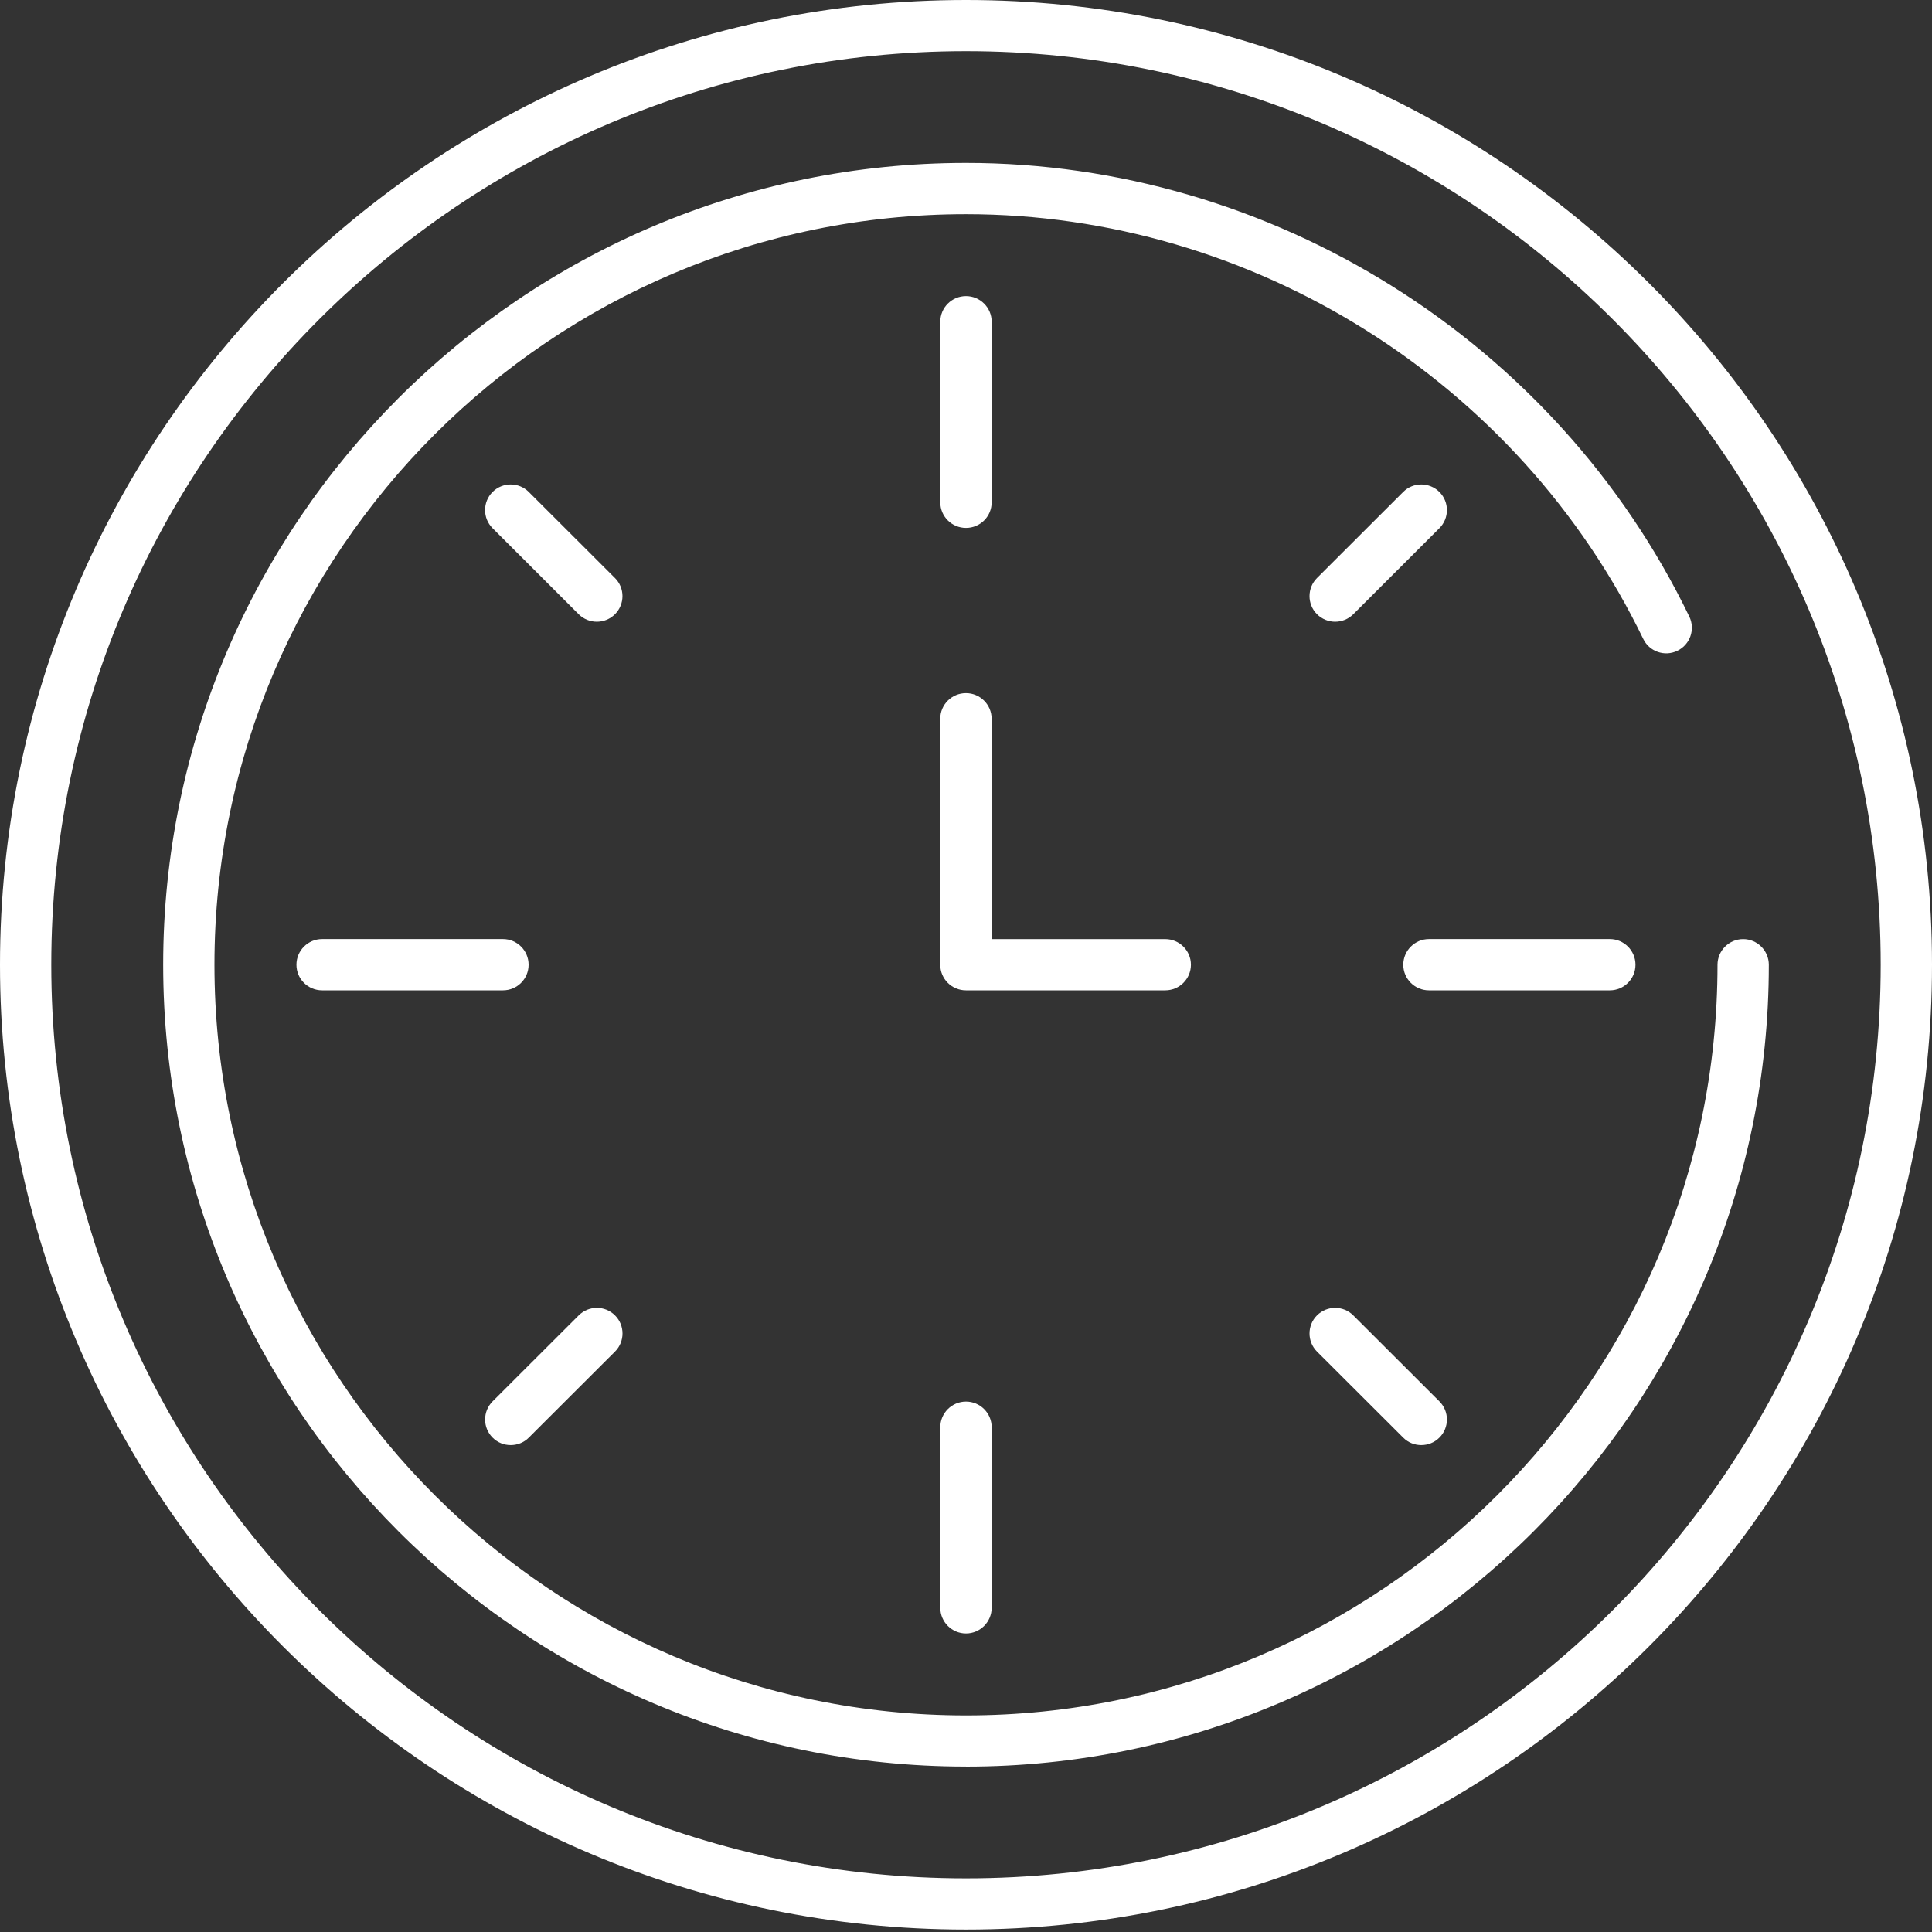
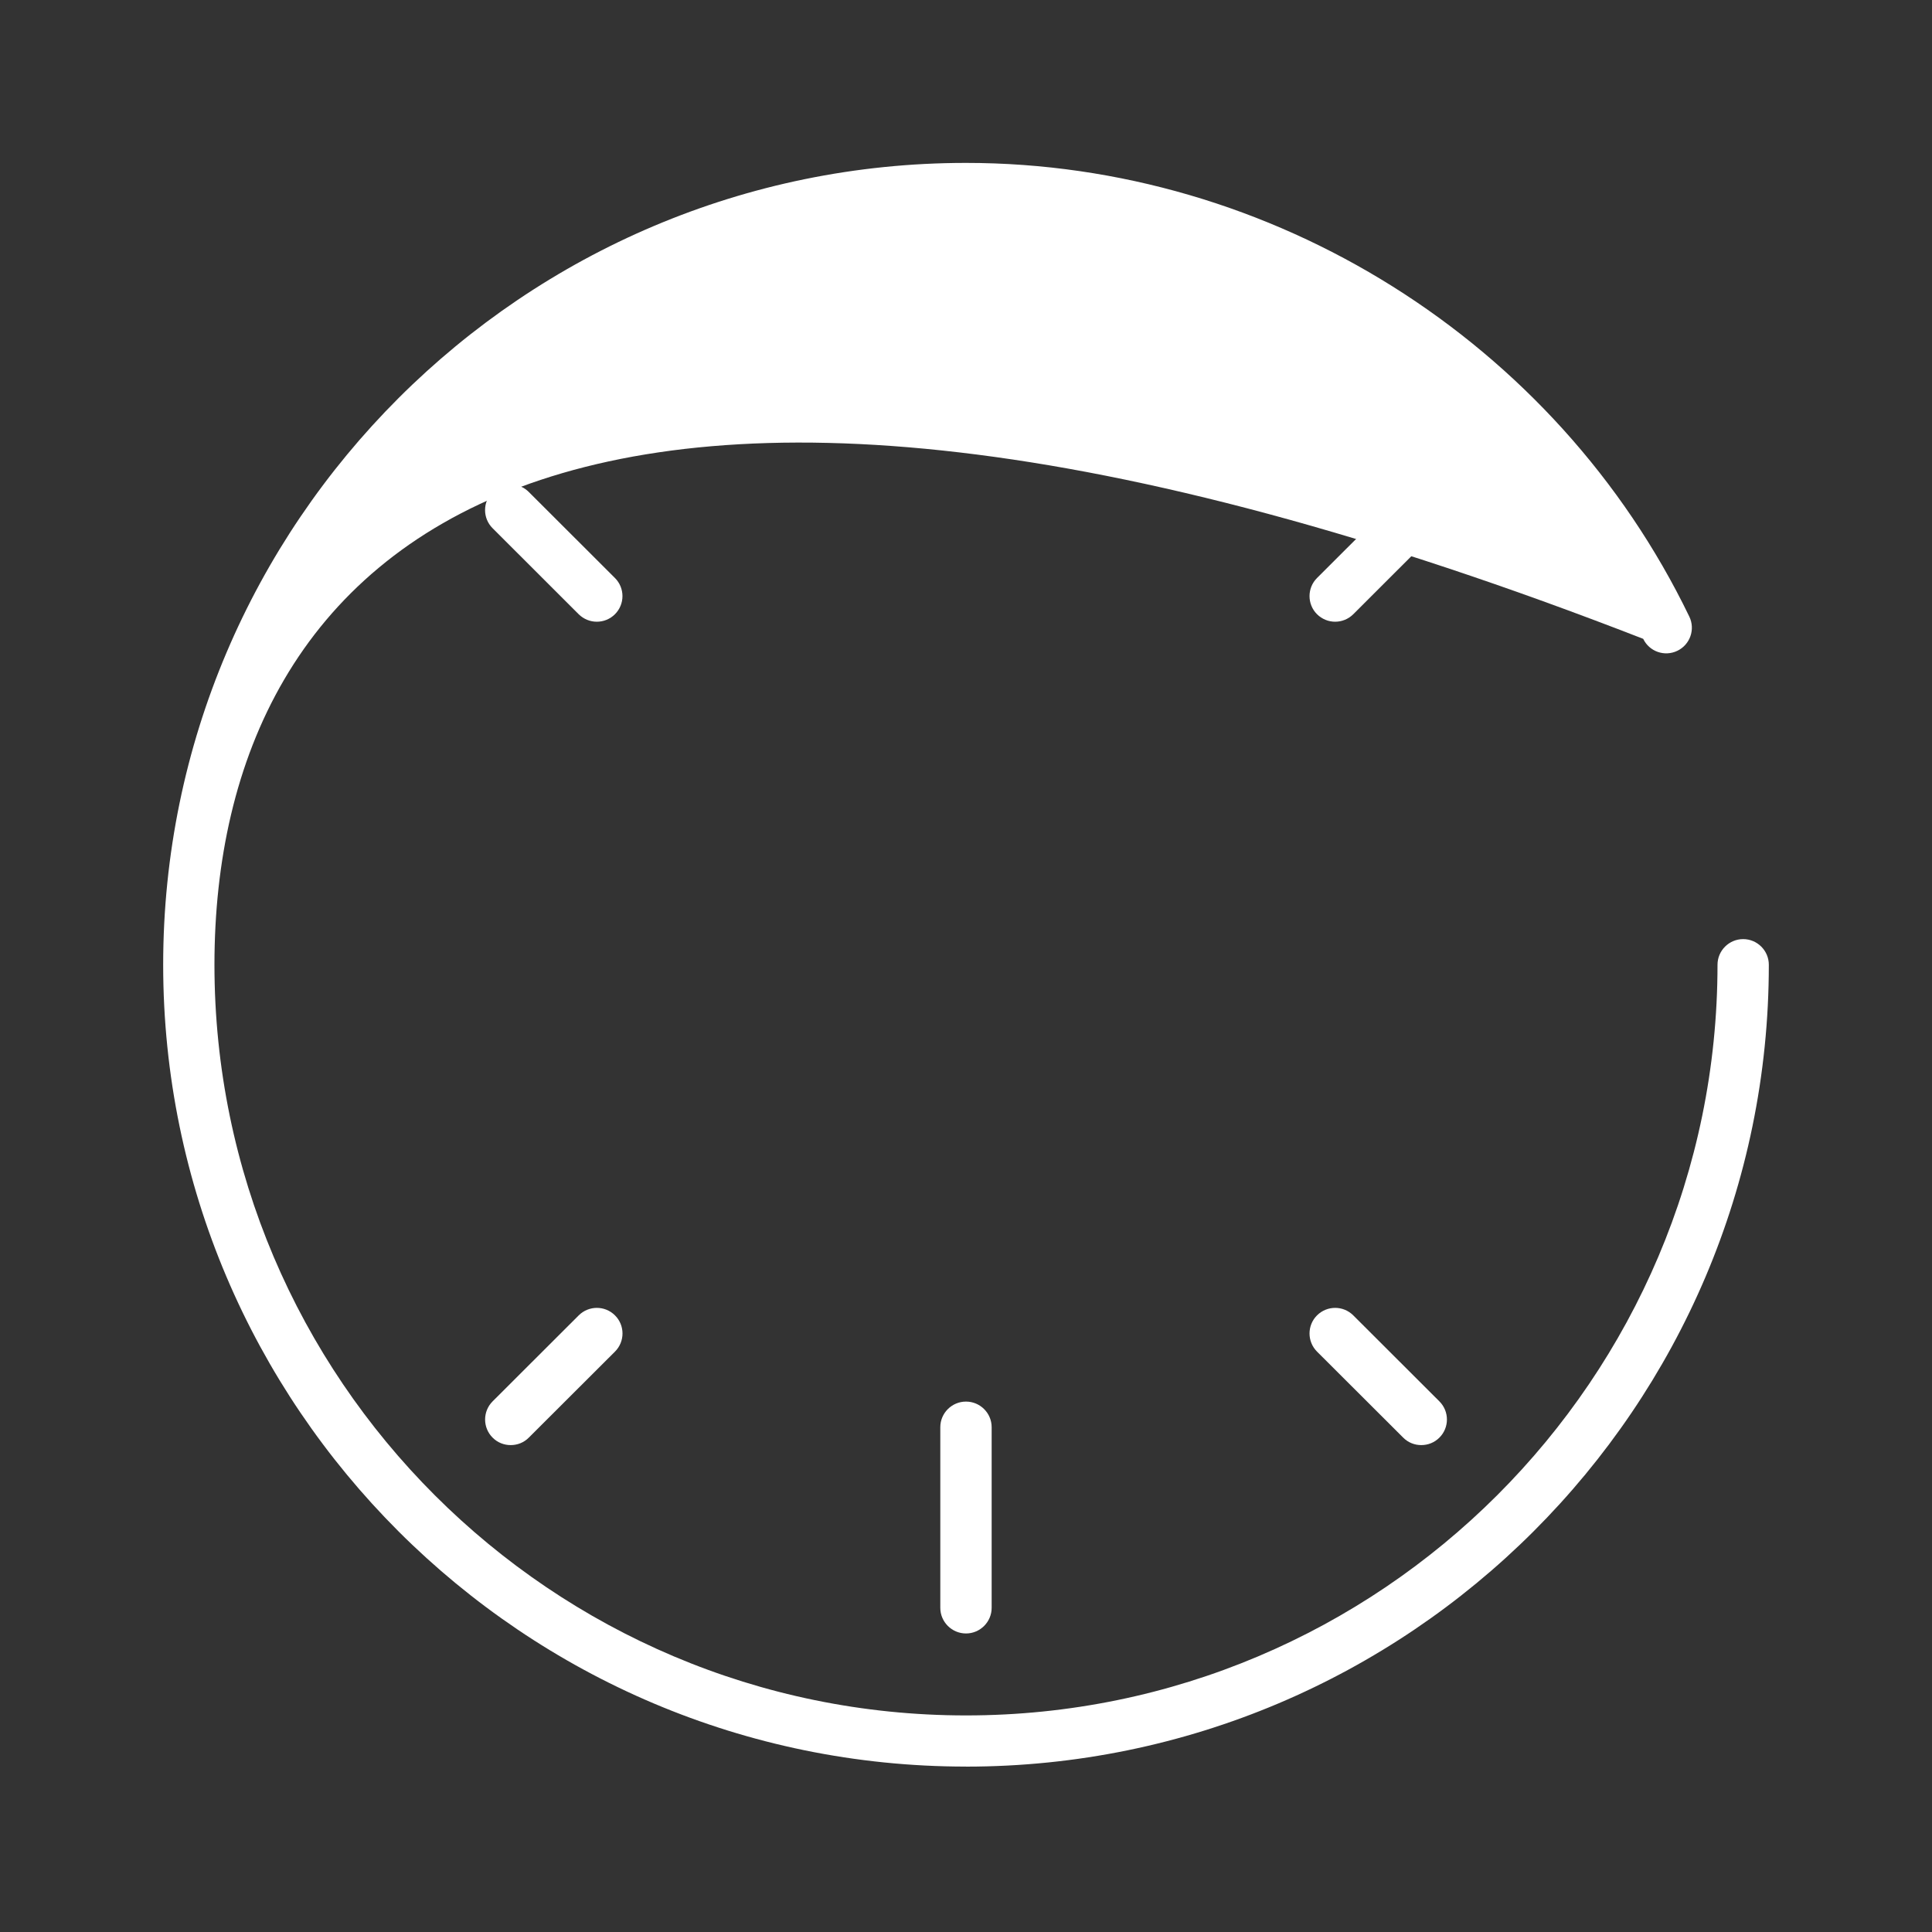
<svg xmlns="http://www.w3.org/2000/svg" width="50" height="50" viewBox="0 0 50 50" fill="none">
  <rect x="0" y="0" width="50" height="50" fill="#333333" stroke="none" />
-   <path d="M25 45.719C13.545 45.719 4.223 36.41 4.223 24.967C4.223 13.526 13.545 4.216 25 4.216C32.924 4.216 40.274 8.826 43.719 15.957C43.879 16.286 43.74 16.683 43.411 16.842C43.081 17.002 42.684 16.864 42.526 16.533C39.297 9.858 32.419 5.543 25 5.543C14.276 5.543 5.55 14.258 5.55 24.968C5.55 35.679 14.276 44.395 25 44.395C35.723 44.395 44.449 35.679 44.449 24.968C44.449 24.603 44.747 24.304 45.113 24.304C45.478 24.304 45.777 24.602 45.777 24.968C45.777 36.411 36.457 45.72 25.001 45.72L25 45.719Z" fill="white" />
-   <path d="M25 1.324C11.945 1.324 1.327 11.931 1.327 24.967C1.327 38.005 11.945 48.612 25 48.612C38.054 48.612 48.672 38.005 48.672 24.967C48.672 11.931 38.054 1.324 25 1.324V1.324ZM25 49.937C11.214 49.937 0 38.735 0 24.967C0 11.2 11.215 0 25 0C38.785 0 50 11.2 50 24.967C50 38.736 38.784 49.937 25 49.937Z" fill="white" />
-   <path d="M25 13.662C24.634 13.662 24.335 13.367 24.335 13.001V8.326C24.335 7.959 24.633 7.663 25 7.663C25.365 7.663 25.664 7.959 25.664 8.326V13.001C25.664 13.366 25.366 13.662 25 13.662Z" fill="white" />
+   <path d="M25 45.719C13.545 45.719 4.223 36.41 4.223 24.967C4.223 13.526 13.545 4.216 25 4.216C32.924 4.216 40.274 8.826 43.719 15.957C43.879 16.286 43.74 16.683 43.411 16.842C43.081 17.002 42.684 16.864 42.526 16.533C14.276 5.543 5.55 14.258 5.55 24.968C5.55 35.679 14.276 44.395 25 44.395C35.723 44.395 44.449 35.679 44.449 24.968C44.449 24.603 44.747 24.304 45.113 24.304C45.478 24.304 45.777 24.602 45.777 24.968C45.777 36.411 36.457 45.72 25.001 45.72L25 45.719Z" fill="white" />
  <path d="M34.553 16.09C34.384 16.09 34.215 16.025 34.084 15.896C33.826 15.637 33.826 15.217 34.084 14.959L36.314 12.732C36.572 12.473 36.992 12.473 37.252 12.732C37.511 12.991 37.511 13.411 37.252 13.669L35.023 15.896C34.893 16.025 34.723 16.09 34.554 16.09H34.553Z" fill="white" />
-   <path d="M41.663 25.63H36.982C36.616 25.63 36.317 25.335 36.317 24.967C36.317 24.602 36.615 24.303 36.982 24.303H41.663C42.028 24.303 42.326 24.601 42.326 24.967C42.326 25.334 42.029 25.63 41.663 25.63Z" fill="white" />
  <path d="M36.782 37.399C36.613 37.399 36.444 37.336 36.314 37.205L34.084 34.979C33.826 34.72 33.826 34.3 34.084 34.042C34.344 33.783 34.764 33.783 35.023 34.042L37.252 36.268C37.511 36.527 37.511 36.947 37.252 37.205C37.122 37.336 36.953 37.399 36.782 37.399H36.782Z" fill="white" />
  <path d="M25 42.274C24.634 42.274 24.335 41.976 24.335 41.61V36.936C24.335 36.571 24.633 36.273 25 36.273C25.365 36.273 25.664 36.57 25.664 36.936V41.61C25.664 41.975 25.366 42.274 25 42.274Z" fill="white" />
  <path d="M13.216 37.399C13.048 37.399 12.877 37.336 12.748 37.205C12.49 36.947 12.49 36.527 12.748 36.268L14.977 34.042C15.237 33.783 15.657 33.783 15.916 34.042C16.175 34.3 16.175 34.72 15.916 34.979L13.686 37.205C13.557 37.336 13.387 37.399 13.217 37.399H13.216Z" fill="white" />
-   <path d="M13.016 25.63H8.337C7.969 25.63 7.672 25.335 7.672 24.967C7.672 24.602 7.969 24.303 8.337 24.303H13.016C13.383 24.303 13.68 24.601 13.68 24.967C13.68 25.334 13.384 25.63 13.016 25.63Z" fill="white" />
  <path d="M15.445 16.09C15.277 16.09 15.106 16.025 14.976 15.896L12.747 13.669C12.489 13.411 12.489 12.991 12.747 12.732C13.007 12.473 13.427 12.473 13.685 12.732L15.915 14.959C16.174 15.217 16.174 15.637 15.915 15.896C15.786 16.025 15.616 16.09 15.446 16.09H15.445Z" fill="white" />
-   <path d="M30.157 25.63H24.999C24.633 25.63 24.334 25.335 24.334 24.967V18.601C24.334 18.235 24.632 17.938 24.999 17.938C25.364 17.938 25.663 18.235 25.663 18.601V24.304H30.157C30.522 24.304 30.821 24.601 30.821 24.967C30.821 25.334 30.523 25.63 30.157 25.63V25.63Z" fill="white" />
</svg>